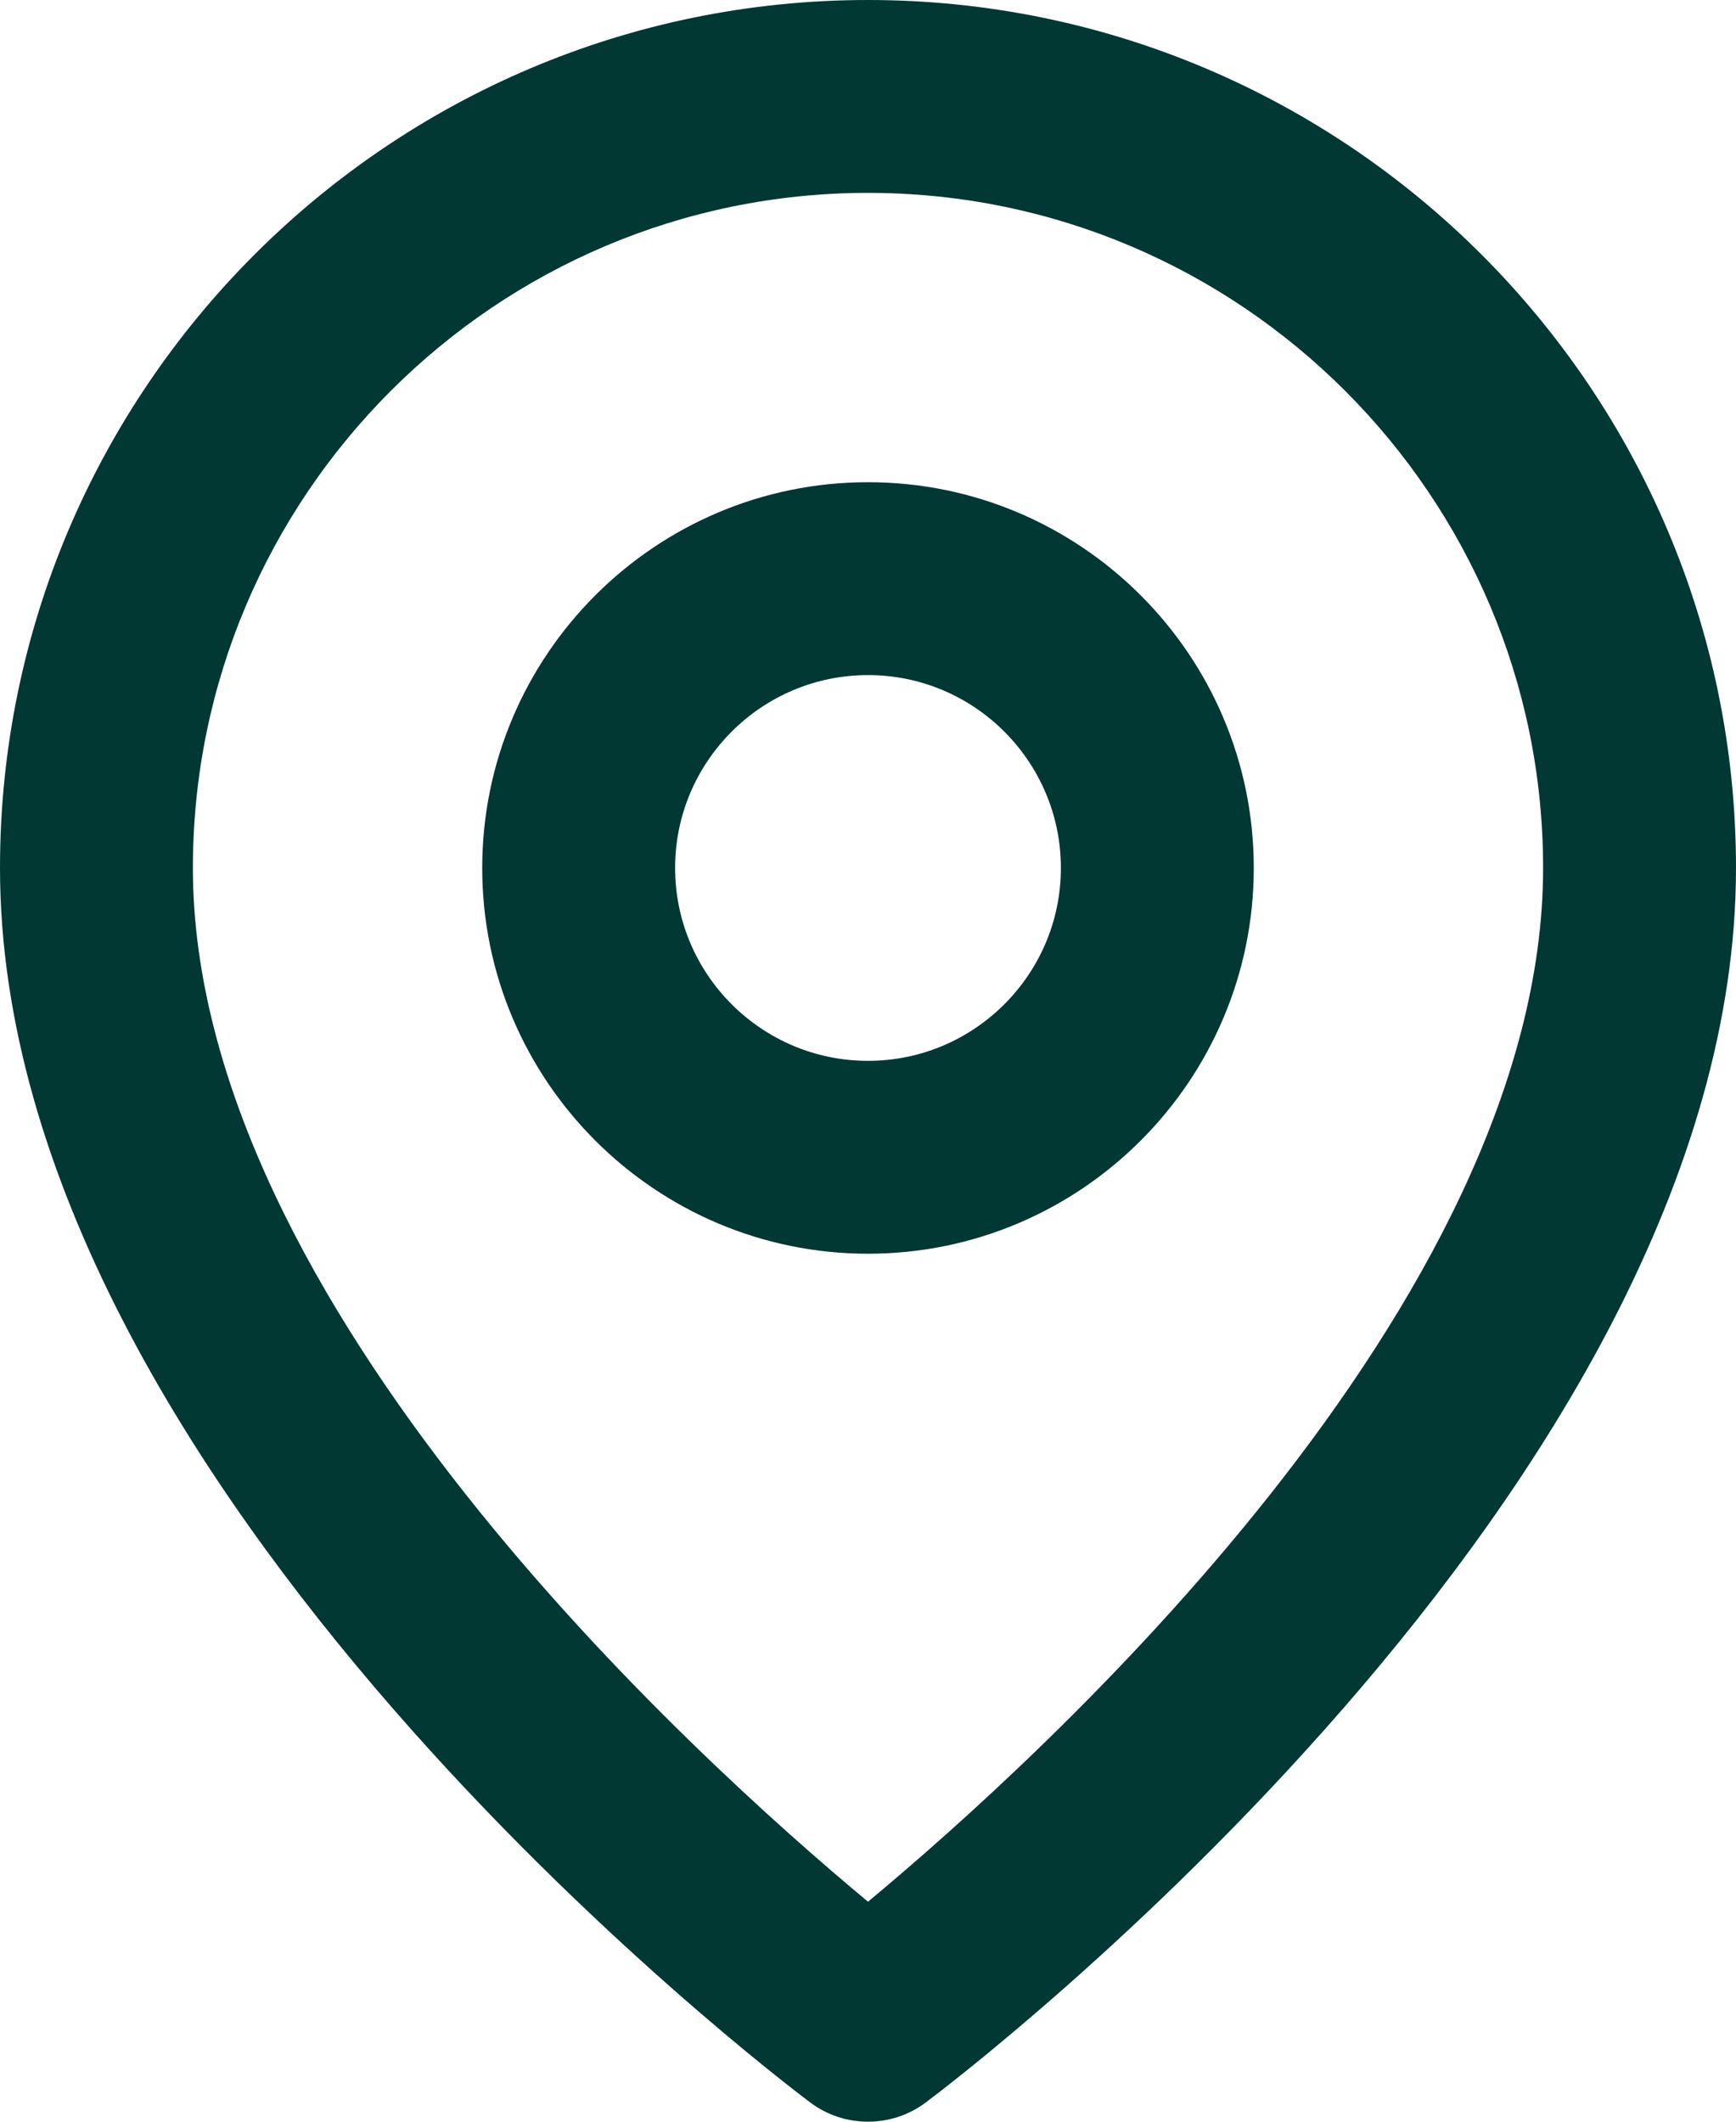
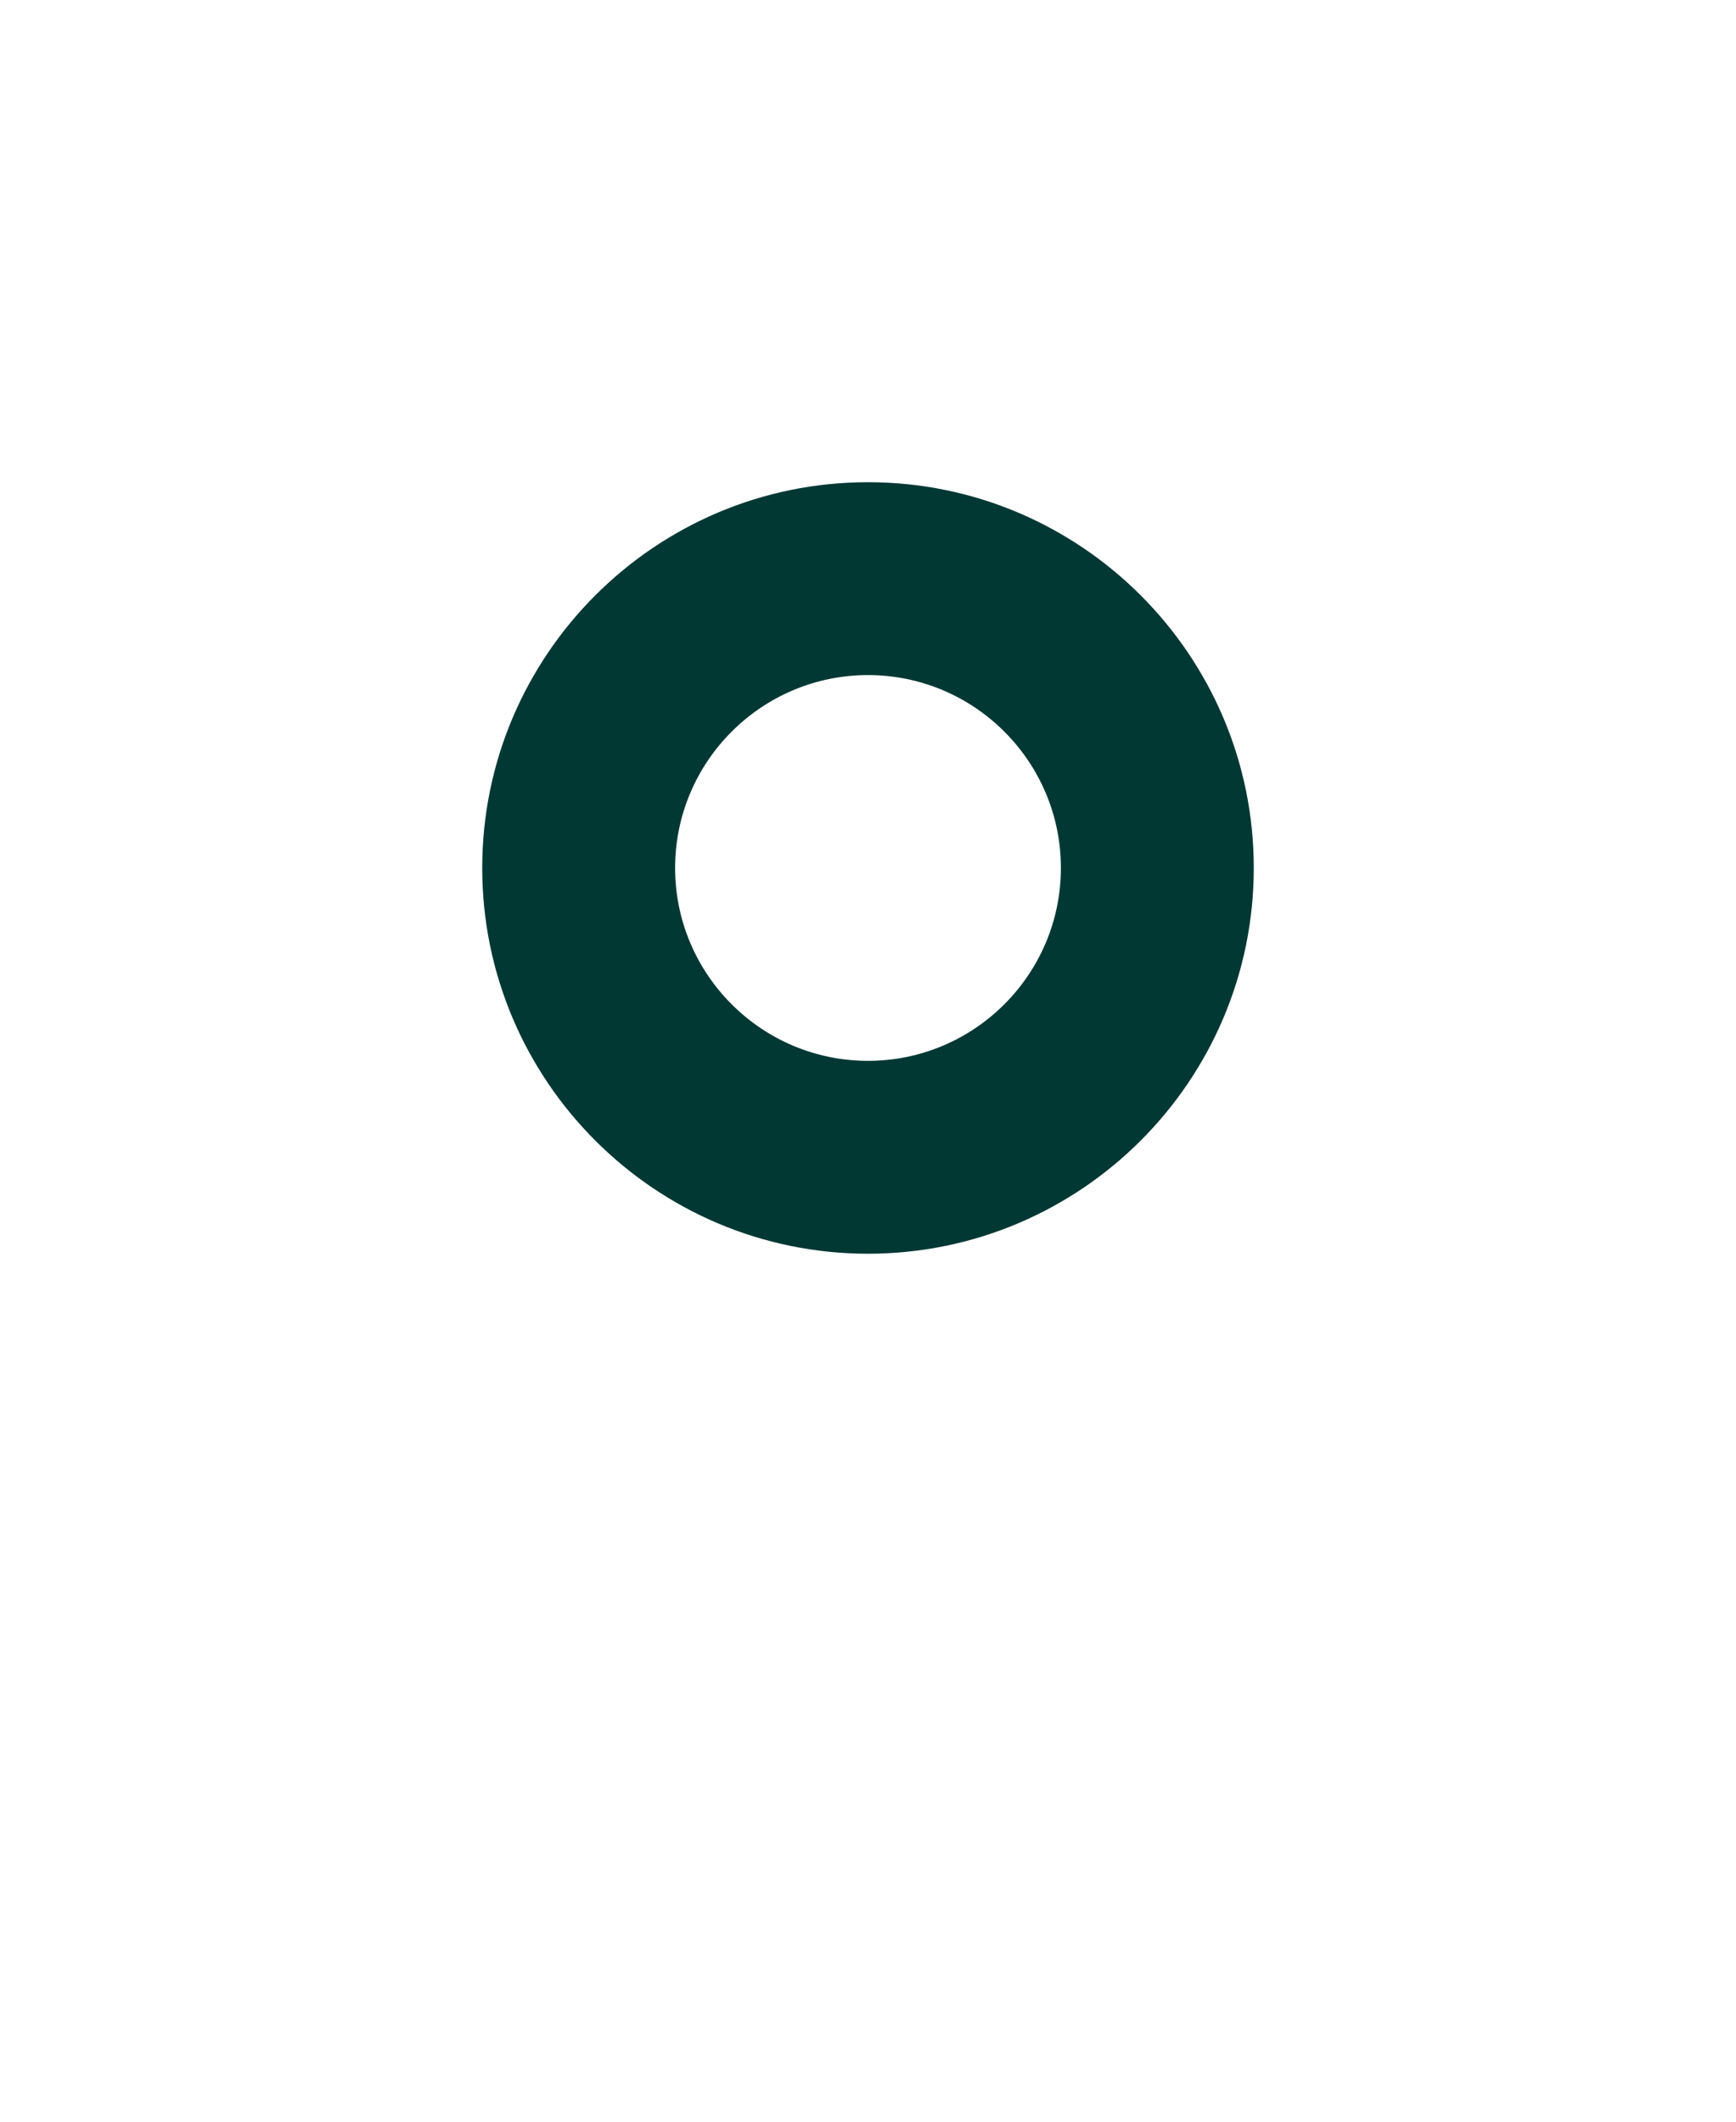
<svg xmlns="http://www.w3.org/2000/svg" width="18" height="22" viewBox="0 0 18 22" fill="none">
  <path fill-rule="evenodd" clip-rule="evenodd" d="M5 9C5 11.206 6.794 13 9 13C11.206 13 13 11.206 13 9C13 6.794 11.206 5 9 5C6.794 5 5 6.794 5 9ZM7 9C7 7.897 7.897 7 9 7C10.103 7 11 7.897 11 9C11 10.103 10.103 11 9 11C7.897 11 7 10.103 7 9Z" fill="#023833" />
-   <path fill-rule="evenodd" clip-rule="evenodd" d="M8.4 21.8C8.578 21.934 8.789 22 9 22C9.211 22 9.422 21.934 9.6 21.8C9.943 21.543 18 15.426 18 9C18 4.038 13.963 0 9 0C4.038 0 0 4.038 0 9C0 15.426 8.057 21.543 8.4 21.8ZM2 9C2 5.14 5.14 2 9 2C12.859 2 16 5.14 16 9C16 13.512 10.796 18.226 9 19.719C7.204 18.226 2 13.512 2 9Z" fill="#023833" />
</svg>